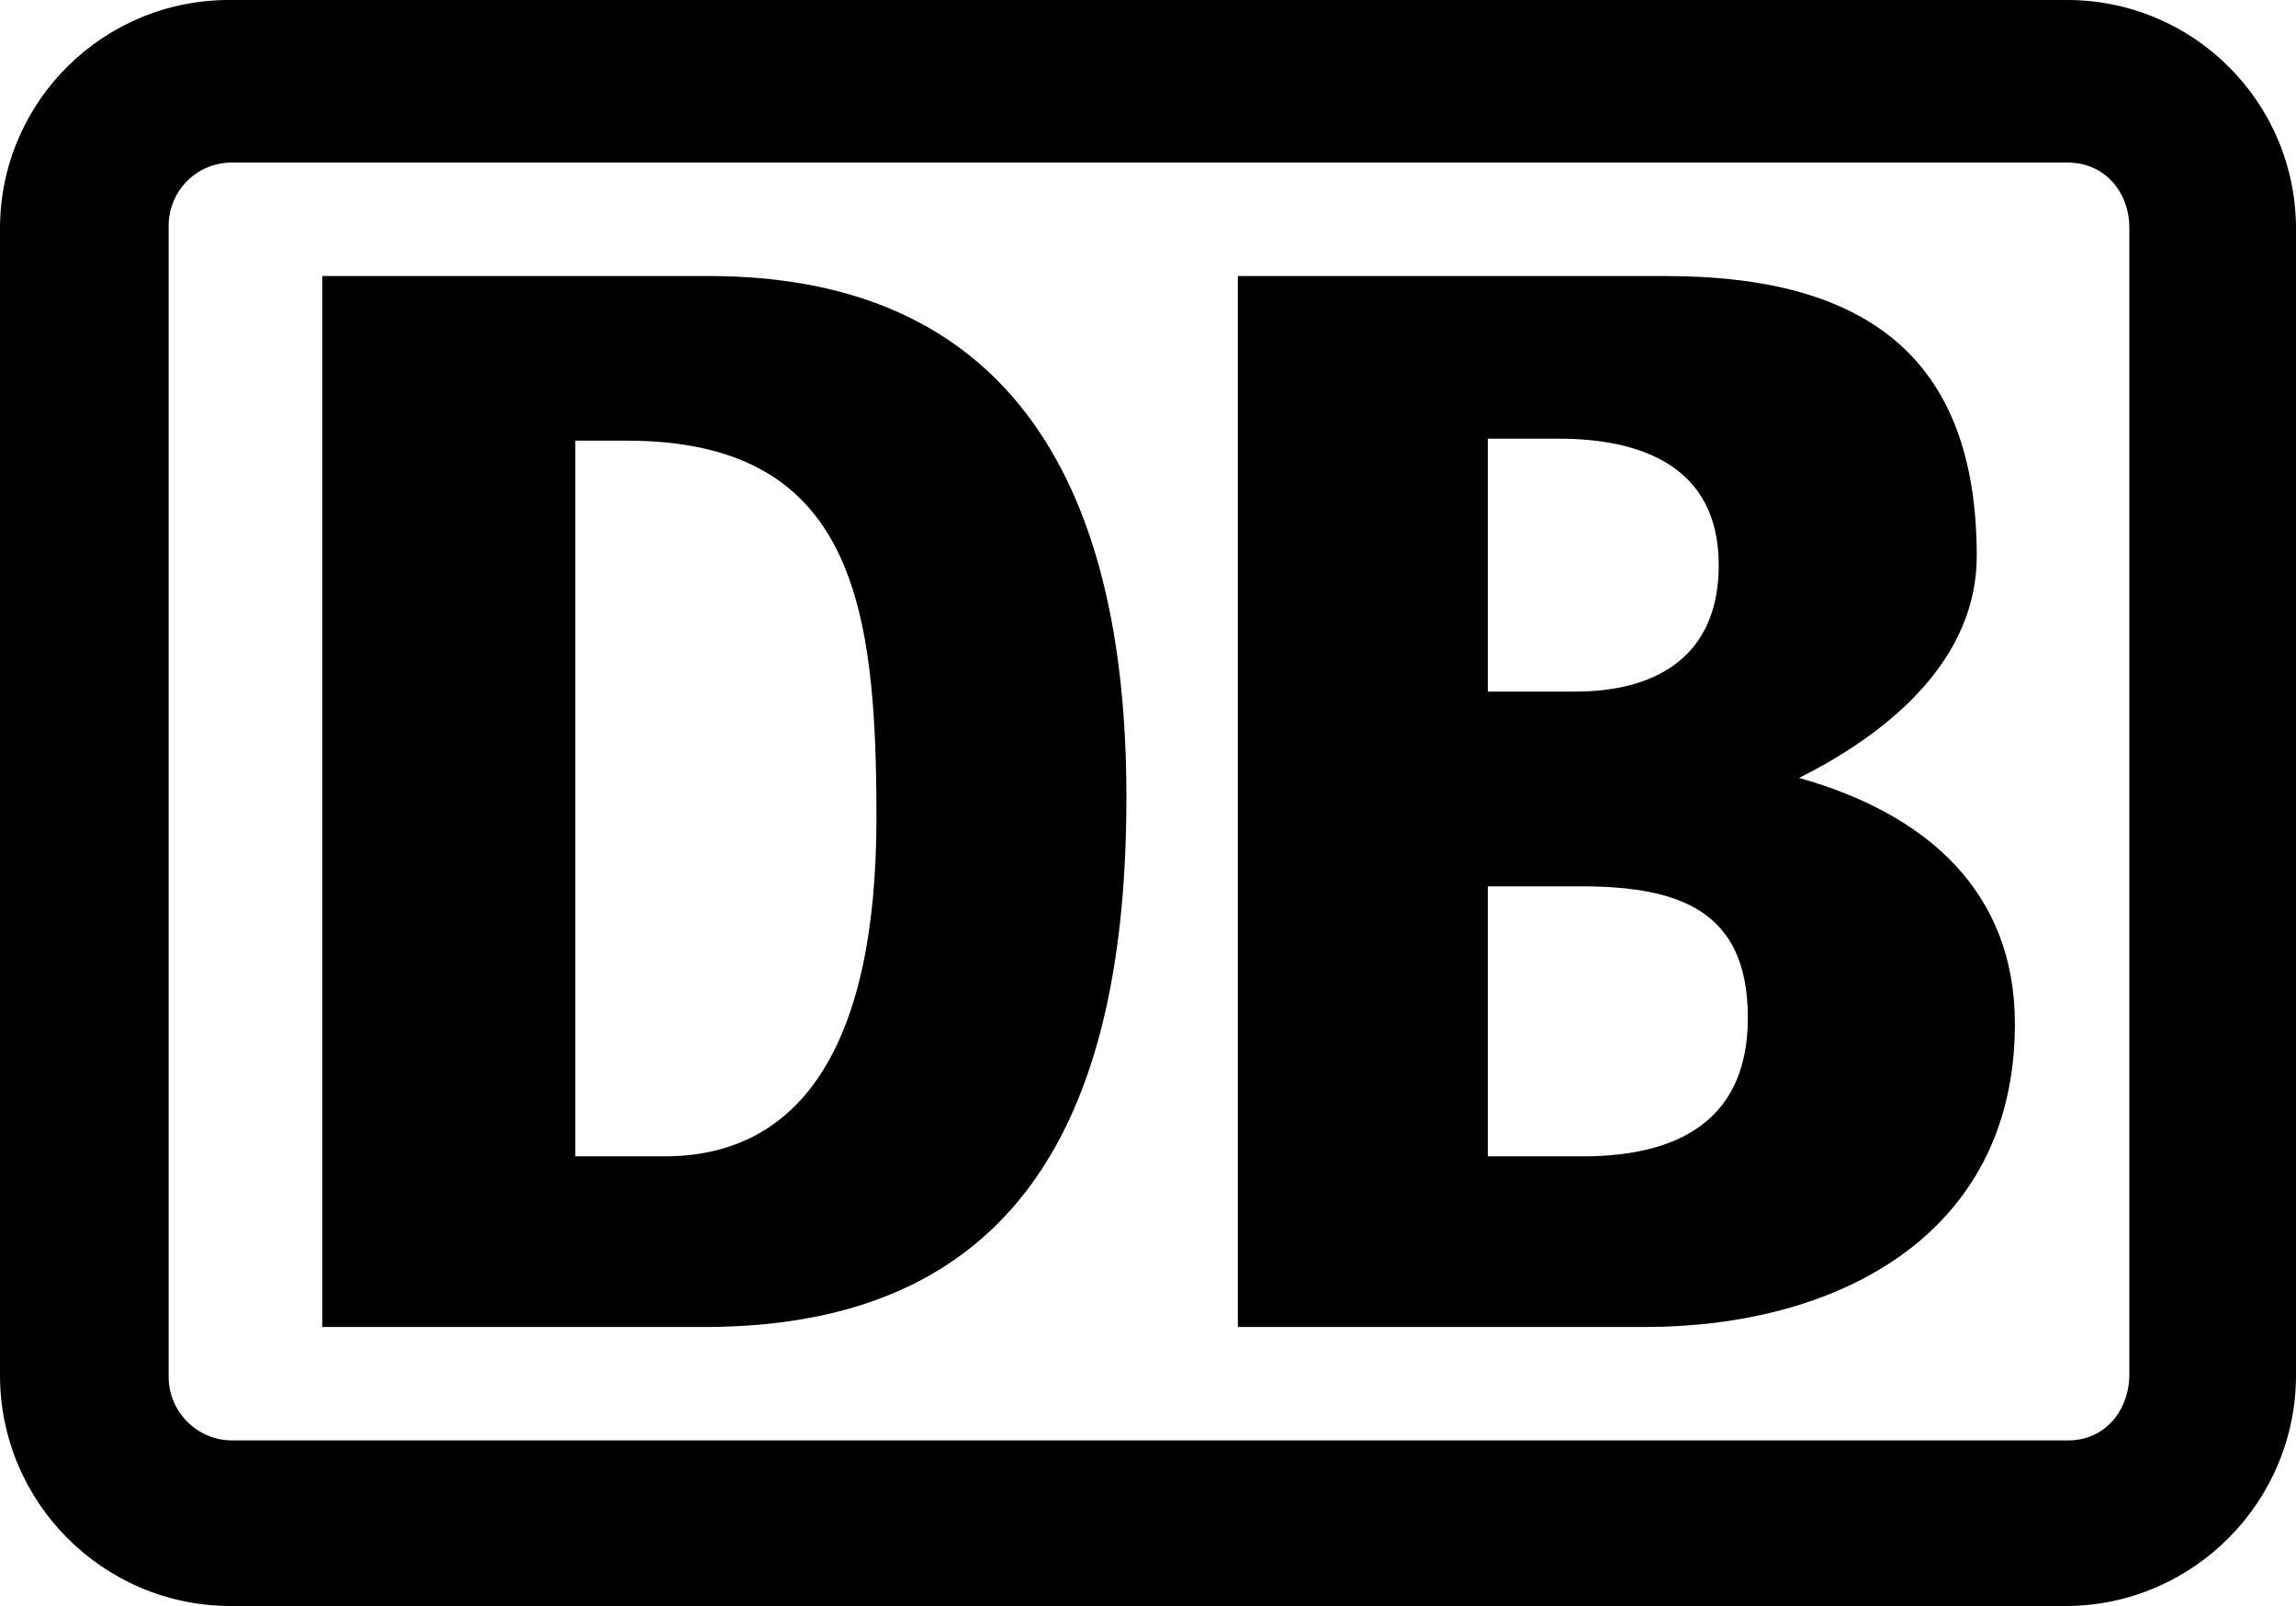
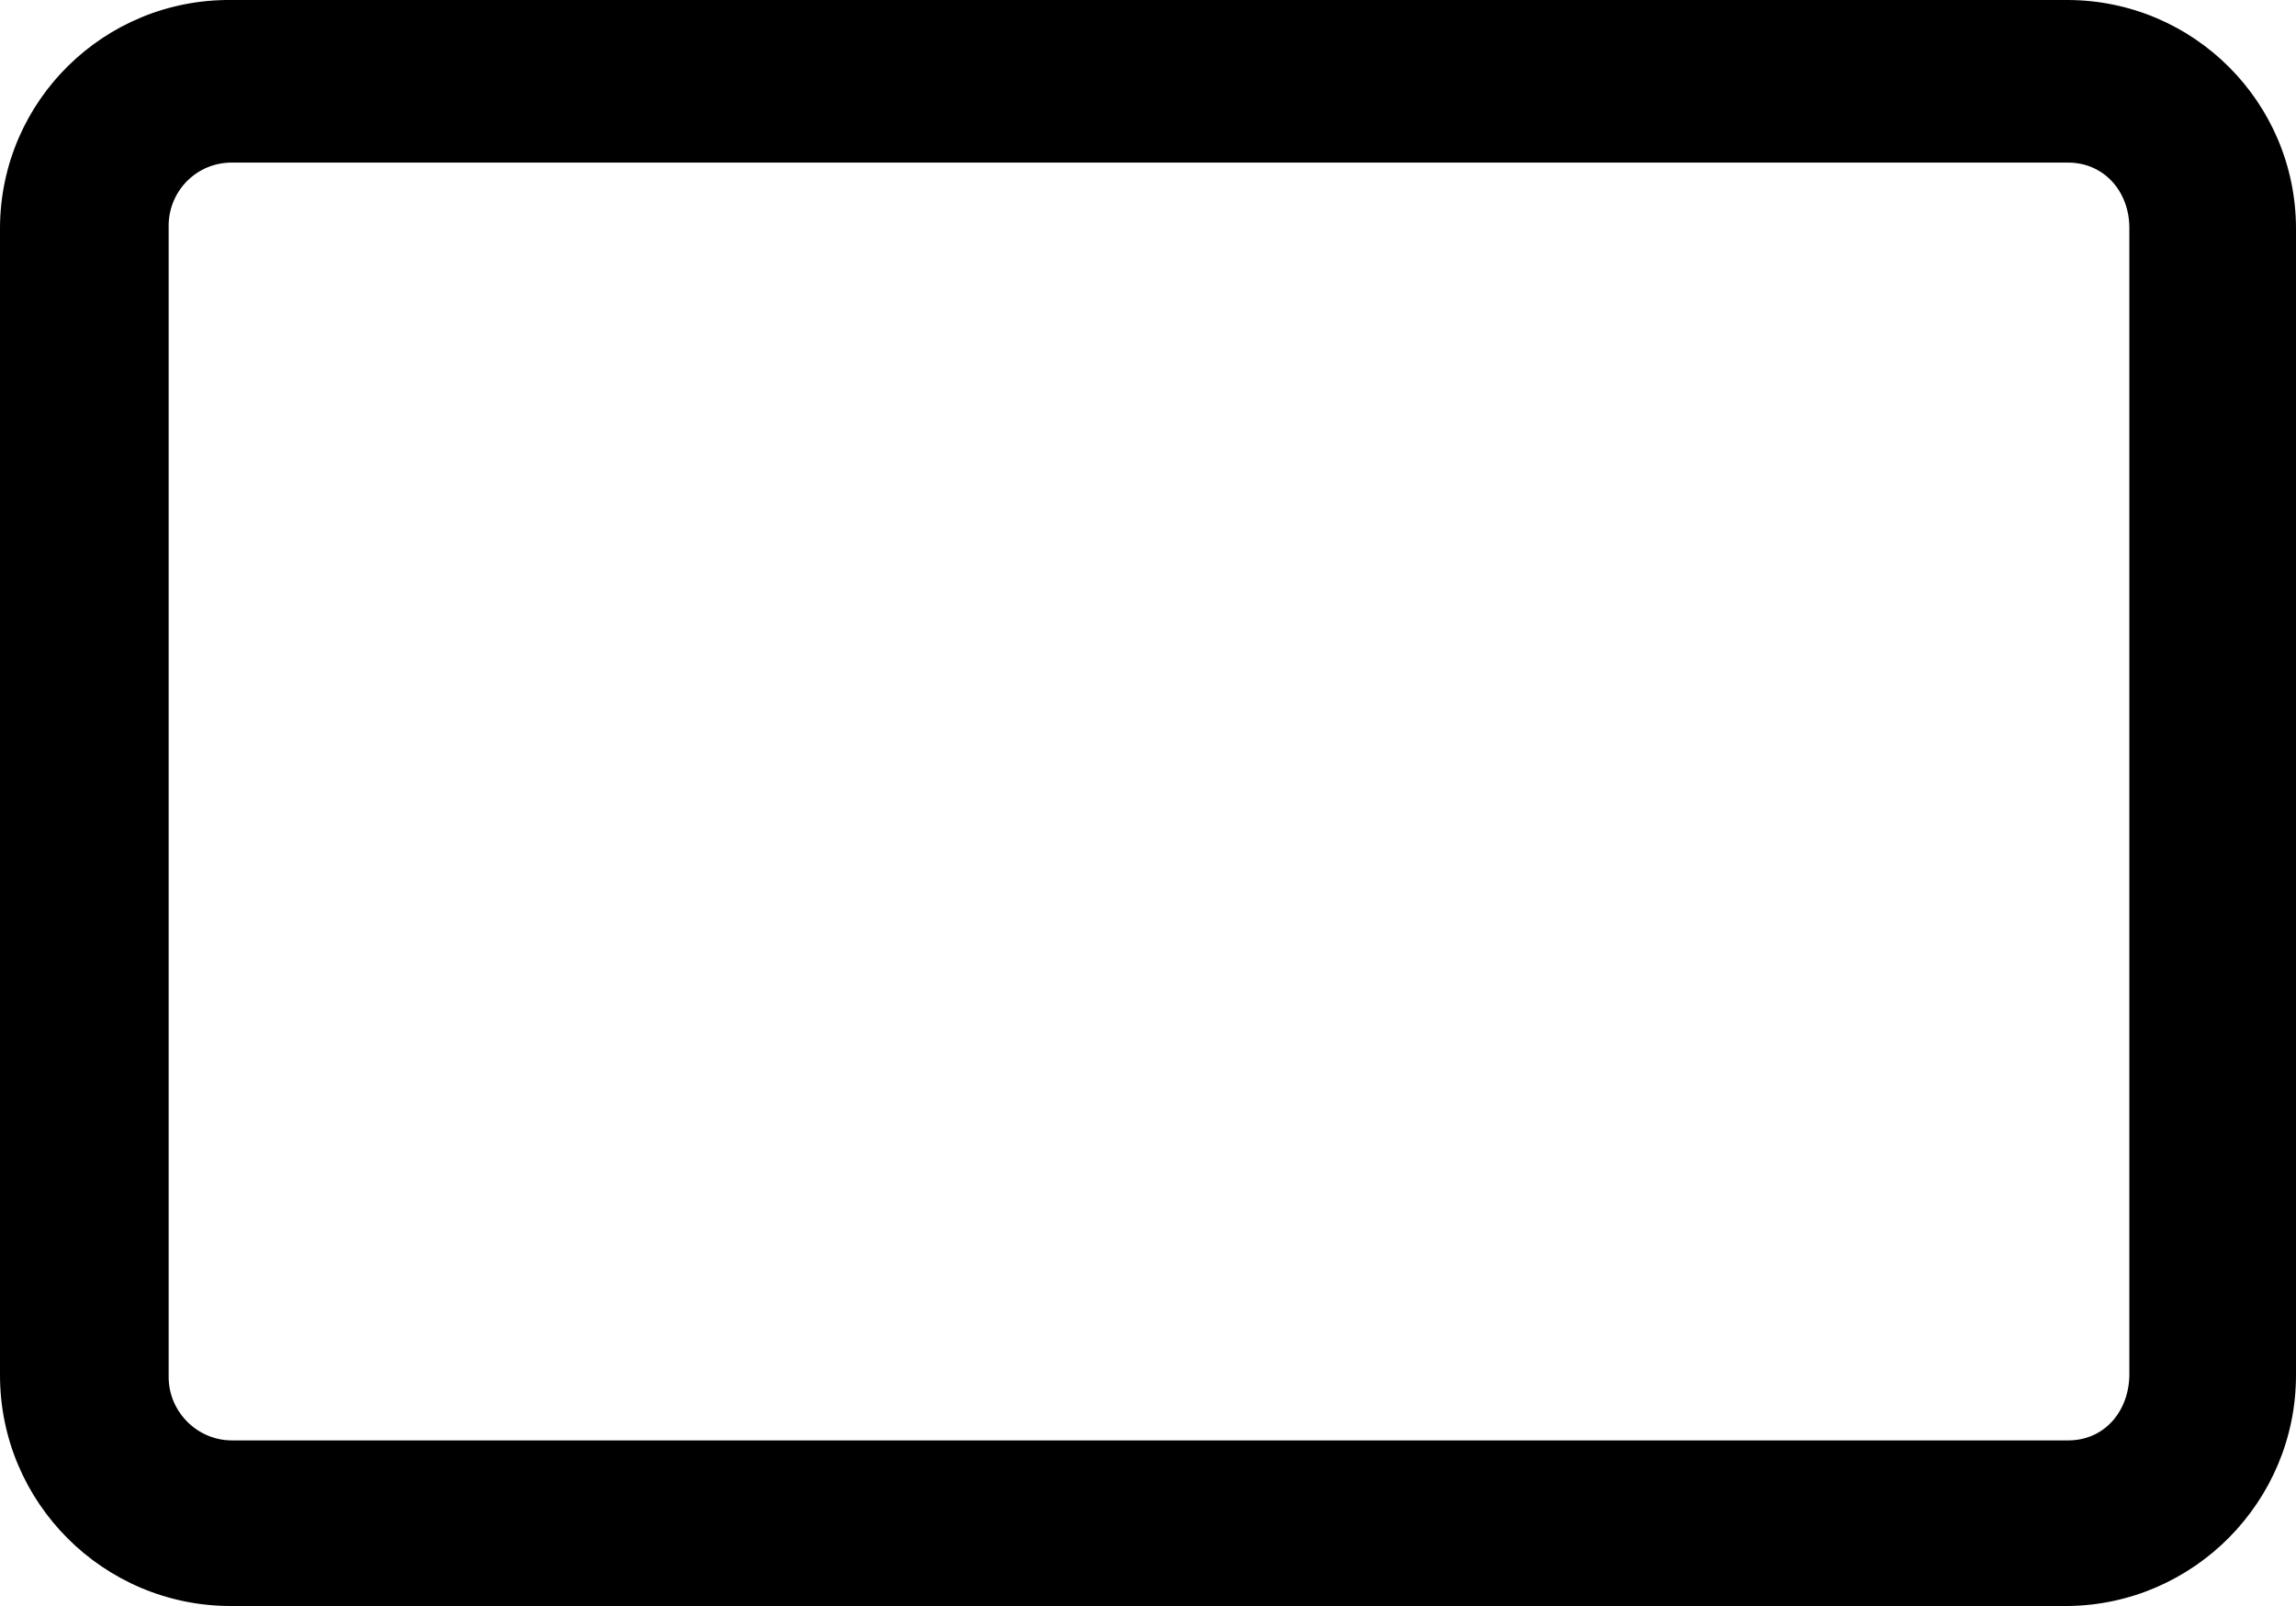
<svg xmlns="http://www.w3.org/2000/svg" version="1.1" id="Layer_1" x="0px" y="0px" viewBox="0 0 228.7 160" style="enable-background:new 0 0 228.7 160;" xml:space="preserve">
  <g id="Layer_2_00000016066180296358445540000003534485483517924744_">
    <g id="Layer_1-2">
      <path d="M205.9,0H23C10.4-0.1,0.1,10,0,22.6c0,0.1,0,0.1,0,0.2V137c0,12.7,10.3,23,23,23h182.9c12.6-0.1,22.8-10.4,22.8-23V22.8    C228.7,10.2,218.5,0,205.9,0C206,0,205.9,0,205.9,0z M212.1,136.9c0,3.6-2.4,6.6-6.1,6.6H23.1c-3.5,0-6.3-2.9-6.3-6.3    c0-0.1,0-0.1,0-0.2V22.7c-0.1-3.5,2.6-6.4,6.1-6.5c0.1,0,0.1,0,0.2,0h182.9c3.6,0,6.1,2.9,6.1,6.5V136.9z" />
-       <path d="M163.9,132.2h-40.6V27.5h42.6c20.1,0,31,8.2,31,27.9c0,10.2-8.5,17.5-17.7,22.1c12.8,3.6,21.5,11.4,21.5,24.5    C200.7,123.2,182.8,132.2,163.9,132.2 M148.2,68.9h8.7c8.2,0,14.3-3.6,14.3-12.6c0-9.9-7.8-12.6-16-12.6h-7L148.2,68.9z     M174.1,101.4c0-10.7-6.8-13.1-16.7-13.1h-9.2v26.9h9C166.2,115.3,174.1,112.3,174.1,101.4" />
-       <path d="M70.6,132.2H32.1V27.5h38.5c27.1,0,41.6,17,41.6,51.9C112.2,109.7,102.5,132,70.6,132.2 M87.3,81.5    c0-21.1-2.2-37.6-24.9-37.6h-5.1v71.3h8.9C79.5,115.2,87.3,104.6,87.3,81.5" />
    </g>
  </g>
</svg>